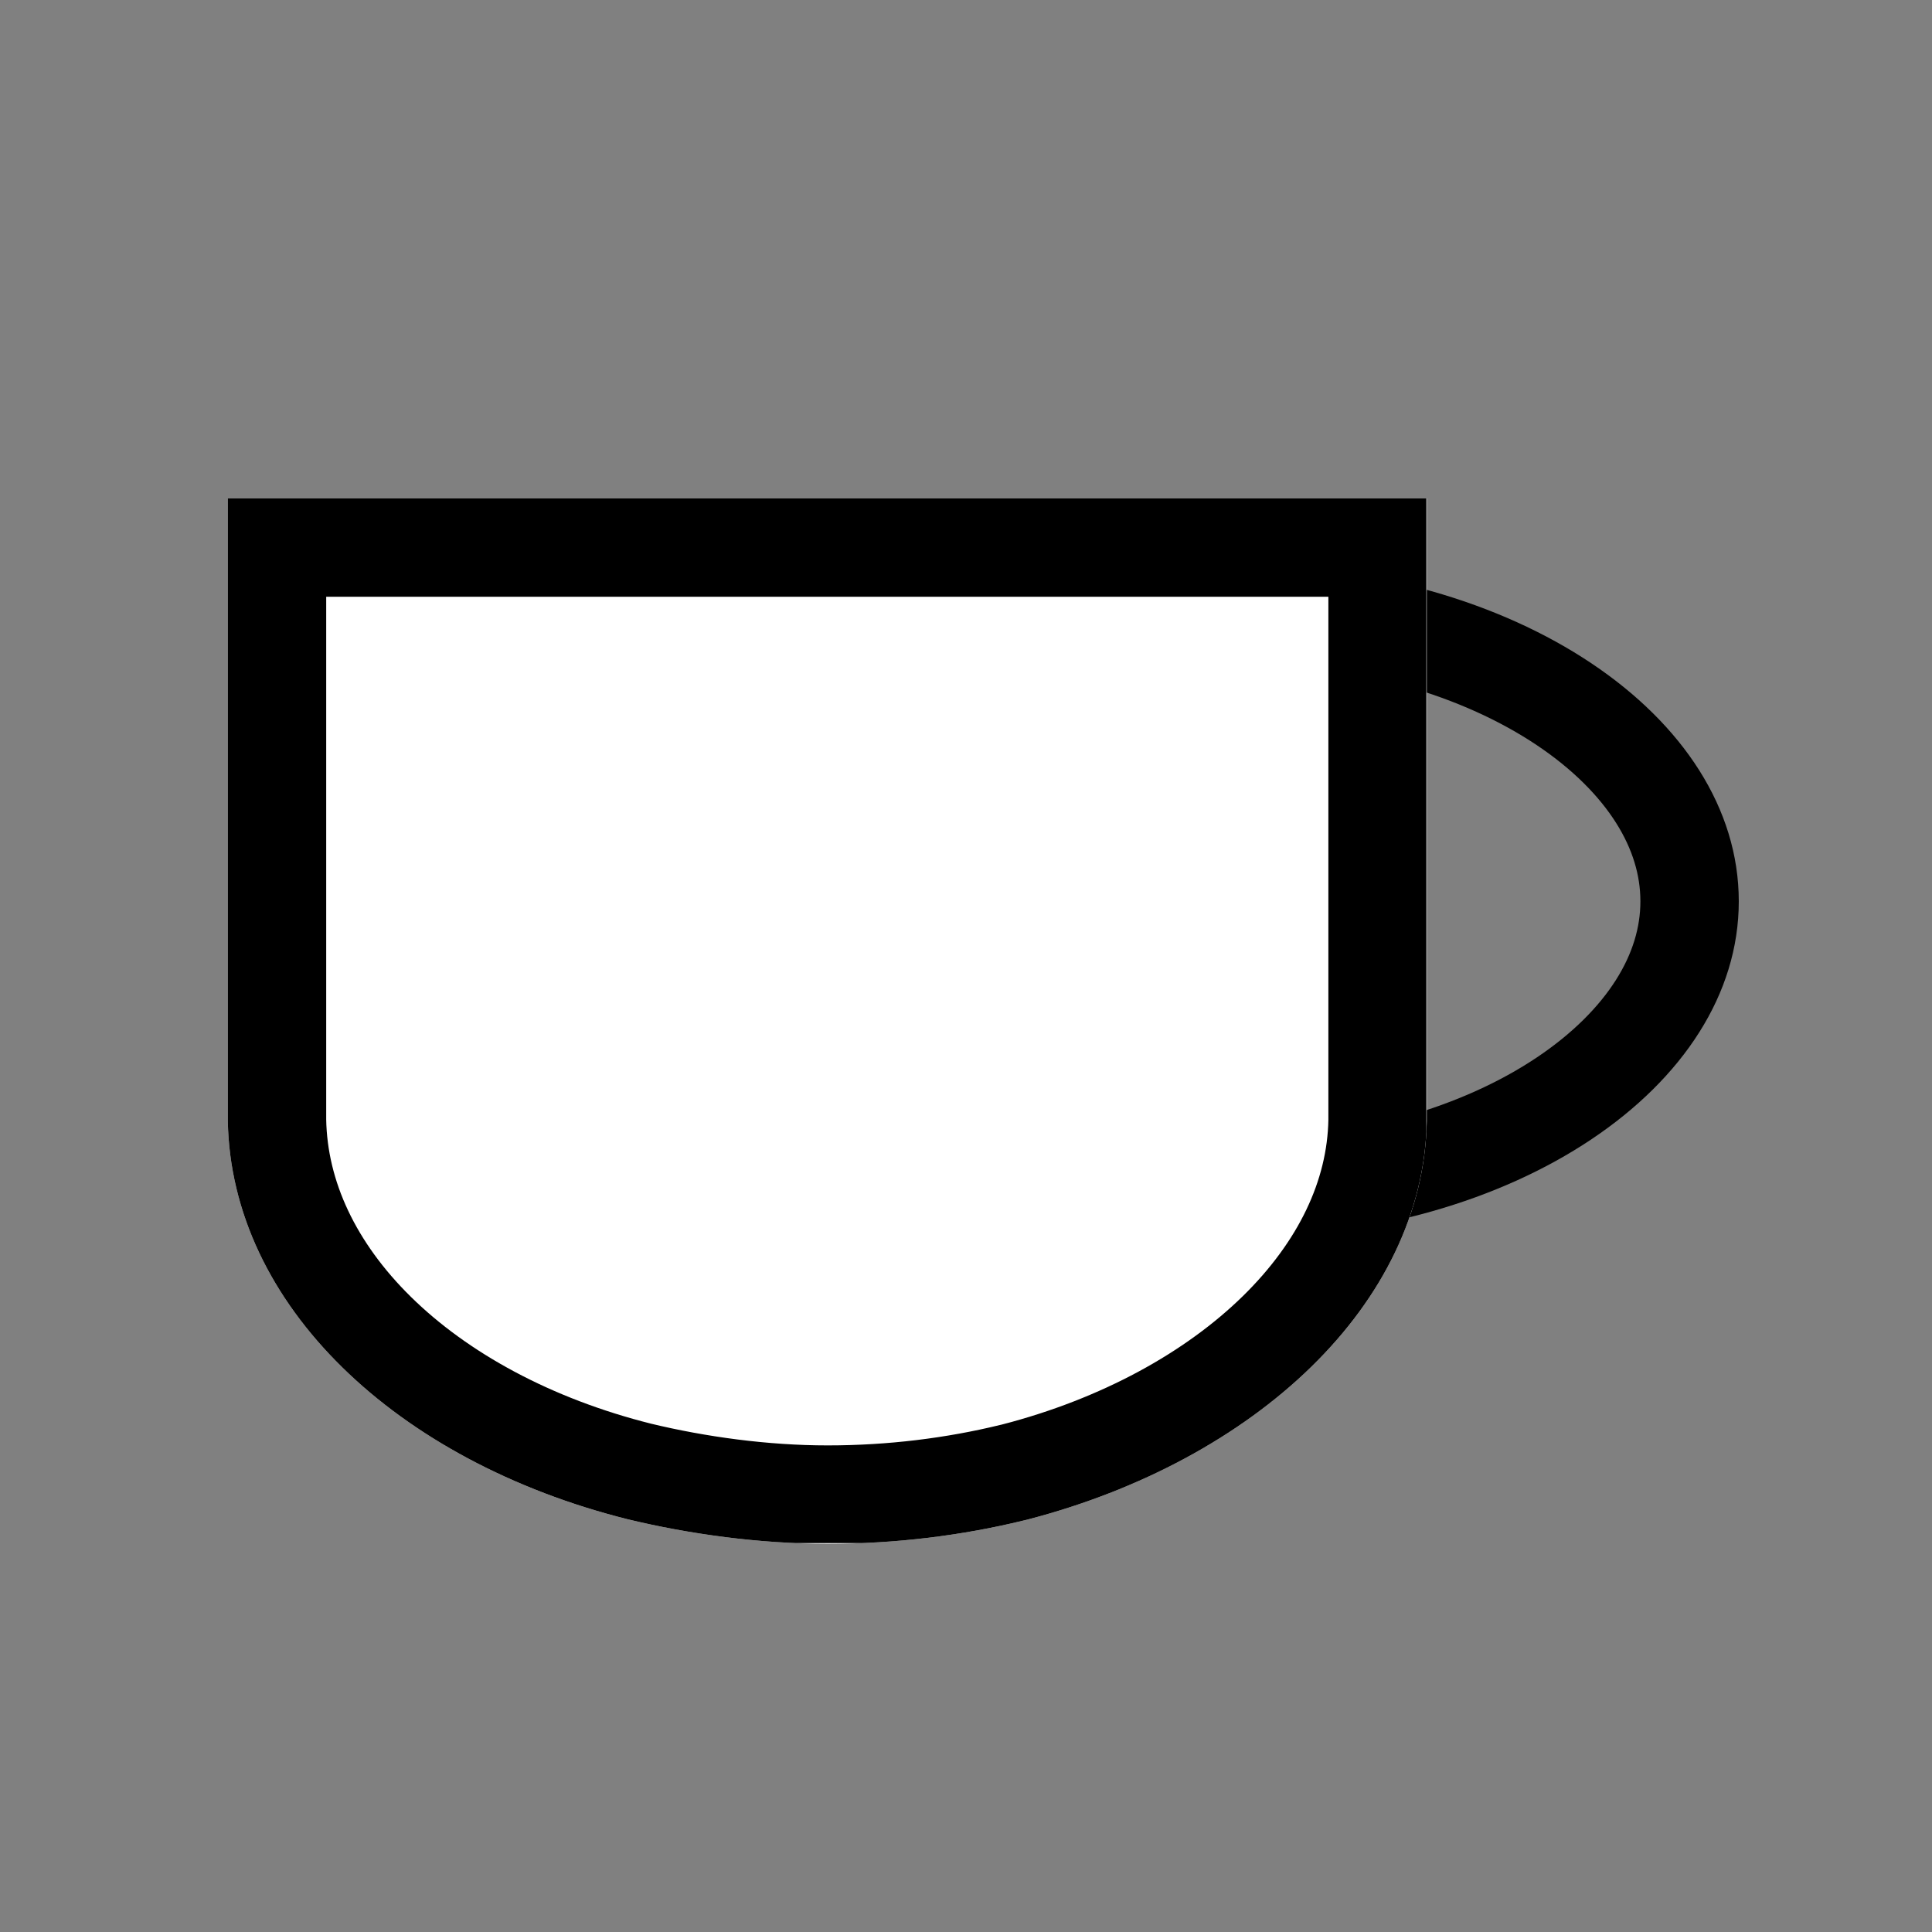
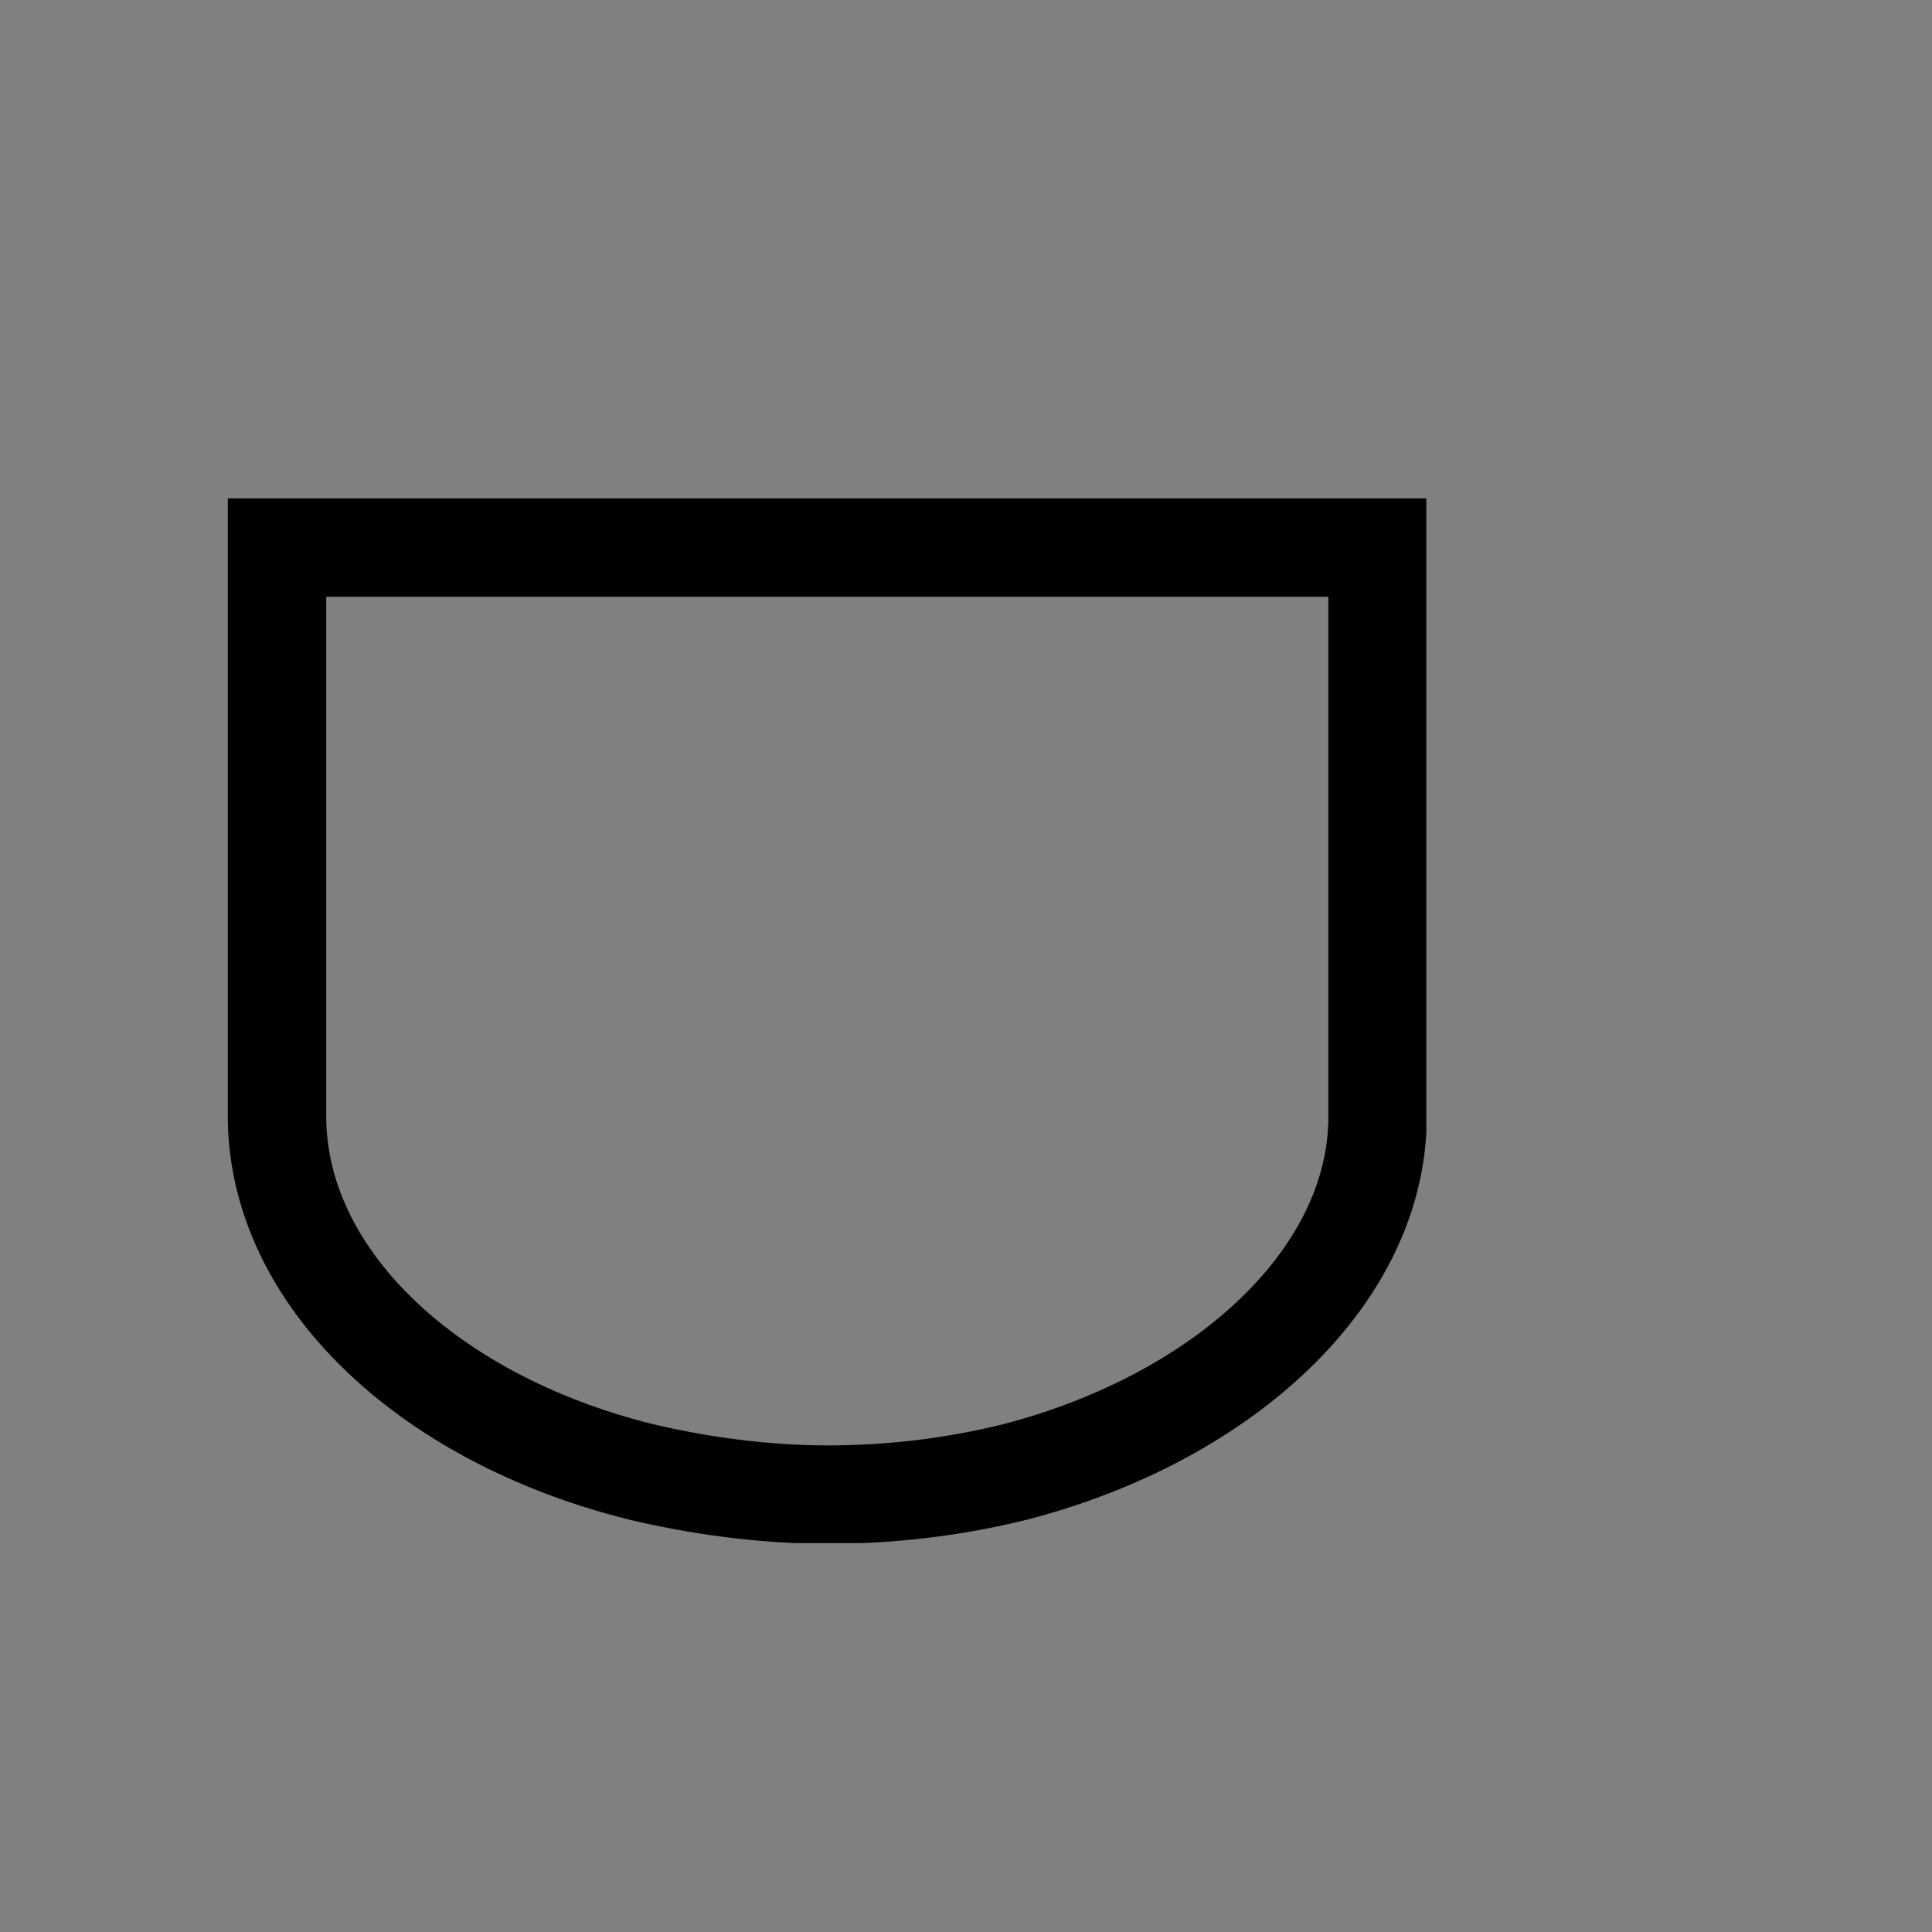
<svg xmlns="http://www.w3.org/2000/svg" width="1080" zoomAndPan="magnify" viewBox="0 0 810 810" height="1080" preserveAspectRatio="xMidYMid meet" version="1.0">
  <rect x="0" y="0" width="810" height="810" fill="#808080" stroke="none" />
  <defs>
    <clipPath id="0e0af04b2f">
-       <path d="M 306.902 236.738 L 728.992 236.738 L 728.992 518.738 L 306.902 518.738 Z M 306.902 236.738 " clip-rule="nonzero" />
-     </clipPath>
+       </clipPath>
    <clipPath id="4dc97e63a4">
      <path d="M 517.949 236.738 C 401.391 236.738 306.902 299.93 306.902 377.879 C 306.902 455.828 401.391 519.02 517.949 519.02 C 634.504 519.02 728.992 455.828 728.992 377.879 C 728.992 299.93 634.504 236.738 517.949 236.738 Z M 517.949 236.738 " clip-rule="nonzero" />
    </clipPath>
    <clipPath id="2e16949c08">
-       <path d="M 95.512 208.949 L 598.863 208.949 L 598.863 647.242 L 95.512 647.242 Z M 95.512 208.949 " clip-rule="nonzero" />
-     </clipPath>
+       </clipPath>
    <clipPath id="73ce57a05d">
      <path d="M 263.156 636.961 C 288.926 643.168 318.227 647.242 346.98 647.242 C 375.734 647.242 403.406 643.75 428.902 637.543 C 429.445 637.348 429.988 637.348 430.531 637.152 C 526.289 612.32 596.82 546.738 598.18 470.102 L 598.18 208.949 L 95.512 208.949 L 95.512 469.906 C 96.867 547.129 166.312 612.707 263.156 636.961 Z M 263.156 636.961 " clip-rule="nonzero" />
    </clipPath>
    <clipPath id="7d5f206650">
      <path d="M 95.512 208.949 L 598.012 208.949 L 598.012 646.949 L 95.512 646.949 Z M 95.512 208.949 " clip-rule="nonzero" />
    </clipPath>
    <clipPath id="86a7d1ef62">
      <path d="M 263.156 636.957 C 288.926 643.168 318.223 647.242 346.977 647.242 C 375.734 647.242 403.402 643.75 428.902 637.539 C 429.445 637.344 429.988 637.344 430.531 637.152 C 526.289 612.316 596.816 546.738 598.176 470.102 L 598.176 208.949 L 95.512 208.949 L 95.512 469.906 C 96.867 547.125 166.312 612.707 263.156 636.957 Z M 263.156 636.957 " clip-rule="nonzero" />
    </clipPath>
  </defs>
  <g clip-path="url(#0e0af04b2f)">
    <g clip-path="url(#4dc97e63a4)">
-       <path stroke-linecap="butt" transform="matrix(0.75, 0, 0, 0.75, 306.902, 236.738)" fill="none" stroke-linejoin="miter" d="M 281.397 0.001 C 125.985 0.001 0.001 84.256 0.001 188.188 C 0.001 292.121 125.985 376.376 281.397 376.376 C 436.803 376.376 562.787 292.121 562.787 188.188 C 562.787 84.256 436.803 0.001 281.397 0.001 Z M 281.397 0.001 " stroke="#000000" stroke-width="110" stroke-opacity="1" stroke-miterlimit="4" />
-     </g>
+       </g>
  </g>
  <g clip-path="url(#2e16949c08)">
    <g clip-path="url(#73ce57a05d)">
-       <path fill="#ffffff" d="M 95.512 208.949 L 598.863 208.949 L 598.863 647.242 L 95.512 647.242 Z M 95.512 208.949 " fill-opacity="1" fill-rule="nonzero" />
-     </g>
+       </g>
  </g>
  <g clip-path="url(#7d5f206650)">
    <g clip-path="url(#86a7d1ef62)">
      <path stroke-linecap="butt" transform="matrix(0.75, 0, 0, 0.75, 95.511, 208.949)" fill="none" stroke-linejoin="miter" d="M 223.528 570.677 C 257.887 578.958 296.95 584.391 335.288 584.391 C 373.632 584.391 410.522 579.734 444.522 571.453 C 445.246 571.193 445.97 571.193 446.694 570.938 C 574.371 537.823 668.408 450.385 670.22 348.203 L 670.22 0 L 0.002 0 L 0.002 347.943 C 1.809 450.901 94.403 538.344 223.528 570.677 Z M 223.528 570.677 " stroke="#000000" stroke-width="110" stroke-opacity="1" stroke-miterlimit="4" />
    </g>
  </g>
</svg>